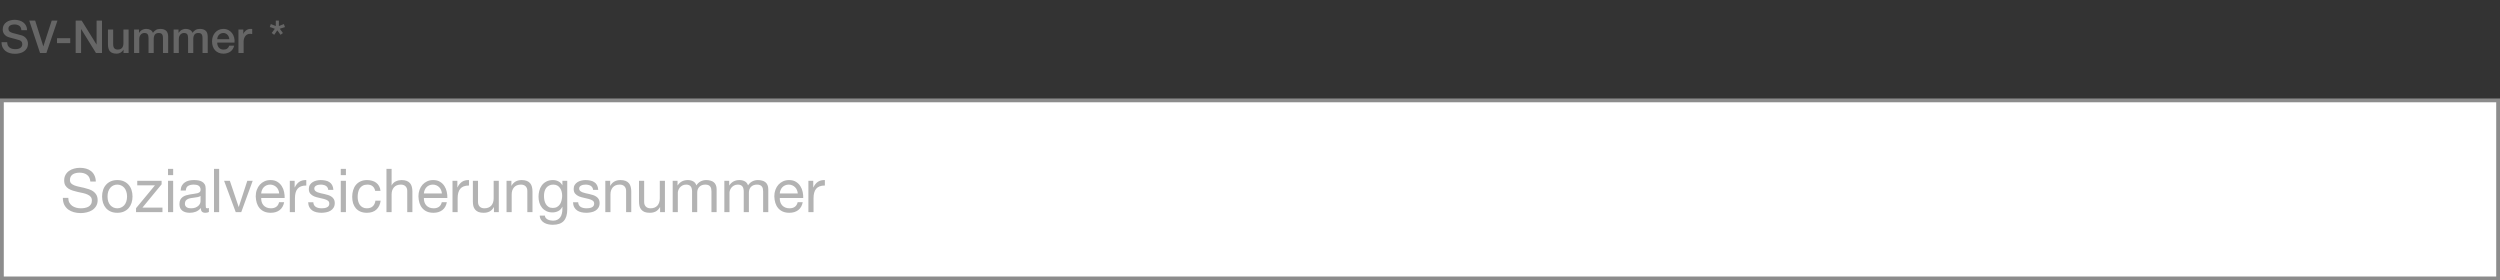
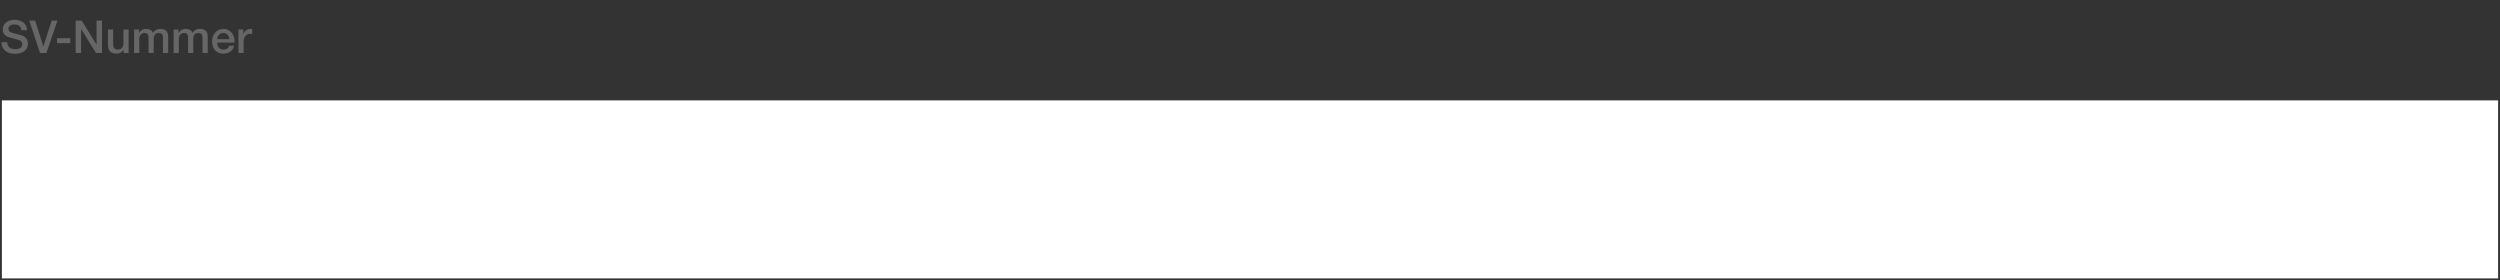
<svg xmlns="http://www.w3.org/2000/svg" width="660" height="74" viewBox="0 0 660 74" fill="none">
  <rect x="0" y="0" width="660" height="74" fill="#333333" stroke="none" />
  <path d="M1.896 11.144C1.896 11.472 1.952 11.752 2.064 11.984C2.176 12.216 2.332 12.408 2.532 12.56C2.732 12.704 2.96 12.812 3.216 12.884C3.48 12.948 3.764 12.98 4.068 12.98C4.396 12.98 4.676 12.944 4.908 12.872C5.14 12.792 5.328 12.692 5.472 12.572C5.616 12.452 5.72 12.316 5.784 12.164C5.848 12.004 5.88 11.844 5.88 11.684C5.88 11.356 5.804 11.116 5.652 10.964C5.508 10.804 5.348 10.692 5.172 10.628C4.868 10.516 4.512 10.412 4.104 10.316C3.704 10.212 3.208 10.08 2.616 9.92C2.248 9.824 1.94 9.7 1.692 9.548C1.452 9.388 1.26 9.212 1.116 9.02C0.972 8.828 0.868 8.624 0.804 8.408C0.748 8.192 0.72 7.972 0.72 7.748C0.72 7.316 0.808 6.944 0.984 6.632C1.168 6.312 1.408 6.048 1.704 5.84C2 5.632 2.336 5.48 2.712 5.384C3.088 5.28 3.468 5.228 3.852 5.228C4.3 5.228 4.72 5.288 5.112 5.408C5.512 5.52 5.86 5.692 6.156 5.924C6.46 6.156 6.7 6.444 6.876 6.788C7.052 7.124 7.14 7.516 7.14 7.964H5.64C5.6 7.412 5.412 7.024 5.076 6.8C4.74 6.568 4.312 6.452 3.792 6.452C3.616 6.452 3.436 6.472 3.252 6.512C3.068 6.544 2.9 6.604 2.748 6.692C2.596 6.772 2.468 6.884 2.364 7.028C2.268 7.172 2.22 7.352 2.22 7.568C2.22 7.872 2.312 8.112 2.496 8.288C2.688 8.456 2.936 8.584 3.24 8.672C3.272 8.68 3.396 8.716 3.612 8.78C3.836 8.836 4.084 8.9 4.356 8.972C4.628 9.044 4.892 9.116 5.148 9.188C5.412 9.252 5.6 9.3 5.712 9.332C5.992 9.42 6.236 9.54 6.444 9.692C6.652 9.844 6.824 10.02 6.96 10.22C7.104 10.412 7.208 10.62 7.272 10.844C7.344 11.068 7.38 11.292 7.38 11.516C7.38 11.996 7.28 12.408 7.08 12.752C6.888 13.088 6.632 13.364 6.312 13.58C5.992 13.796 5.628 13.952 5.22 14.048C4.812 14.152 4.396 14.204 3.972 14.204C3.484 14.204 3.024 14.144 2.592 14.024C2.16 13.904 1.784 13.72 1.464 13.472C1.144 13.224 0.888 12.908 0.696 12.524C0.504 12.132 0.404 11.672 0.396 11.144H1.896ZM7.721 5.432H9.281L11.429 12.212H11.453L13.649 5.432H15.173L12.245 14H10.577L7.721 5.432ZM15.049 10.088H18.541V11.384H15.049V10.088ZM19.977 5.432H21.561L25.473 11.744H25.497V5.432H26.925V14H25.341L21.441 7.7H21.405V14H19.977V5.432ZM33.953 14H32.609V13.136H32.585C32.417 13.448 32.165 13.7 31.829 13.892C31.501 14.076 31.165 14.168 30.821 14.168C30.005 14.168 29.413 13.968 29.045 13.568C28.685 13.16 28.505 12.548 28.505 11.732V7.796H29.873V11.6C29.873 12.144 29.977 12.528 30.185 12.752C30.393 12.976 30.685 13.088 31.061 13.088C31.349 13.088 31.589 13.044 31.781 12.956C31.973 12.868 32.129 12.752 32.249 12.608C32.369 12.456 32.453 12.276 32.501 12.068C32.557 11.86 32.585 11.636 32.585 11.396V7.796H33.953V14ZM35.396 7.796H36.692V8.66H36.728C36.832 8.508 36.944 8.368 37.064 8.24C37.184 8.112 37.316 8.004 37.46 7.916C37.612 7.828 37.784 7.76 37.976 7.712C38.168 7.656 38.388 7.628 38.636 7.628C39.012 7.628 39.36 7.712 39.68 7.88C40.008 8.048 40.24 8.308 40.376 8.66C40.608 8.34 40.876 8.088 41.18 7.904C41.484 7.72 41.864 7.628 42.32 7.628C42.976 7.628 43.484 7.788 43.844 8.108C44.212 8.428 44.396 8.964 44.396 9.716V14H43.028V10.376C43.028 10.128 43.02 9.904 43.004 9.704C42.988 9.496 42.94 9.32 42.86 9.176C42.788 9.024 42.676 8.908 42.524 8.828C42.372 8.748 42.164 8.708 41.9 8.708C41.436 8.708 41.1 8.852 40.892 9.14C40.684 9.428 40.58 9.836 40.58 10.364V14H39.212V10.016C39.212 9.584 39.132 9.26 38.972 9.044C38.82 8.82 38.536 8.708 38.12 8.708C37.944 8.708 37.772 8.744 37.604 8.816C37.444 8.888 37.3 8.992 37.172 9.128C37.052 9.264 36.952 9.432 36.872 9.632C36.8 9.832 36.764 10.06 36.764 10.316V14H35.396V7.796ZM45.837 7.796H47.133V8.66H47.169C47.273 8.508 47.385 8.368 47.505 8.24C47.625 8.112 47.757 8.004 47.901 7.916C48.053 7.828 48.225 7.76 48.417 7.712C48.609 7.656 48.829 7.628 49.077 7.628C49.453 7.628 49.801 7.712 50.121 7.88C50.449 8.048 50.681 8.308 50.817 8.66C51.049 8.34 51.317 8.088 51.621 7.904C51.925 7.72 52.305 7.628 52.761 7.628C53.417 7.628 53.925 7.788 54.285 8.108C54.653 8.428 54.837 8.964 54.837 9.716V14H53.469V10.376C53.469 10.128 53.461 9.904 53.445 9.704C53.429 9.496 53.381 9.32 53.301 9.176C53.229 9.024 53.117 8.908 52.965 8.828C52.813 8.748 52.605 8.708 52.341 8.708C51.877 8.708 51.541 8.852 51.333 9.14C51.125 9.428 51.021 9.836 51.021 10.364V14H49.653V10.016C49.653 9.584 49.573 9.26 49.413 9.044C49.261 8.82 48.977 8.708 48.561 8.708C48.385 8.708 48.213 8.744 48.045 8.816C47.885 8.888 47.741 8.992 47.613 9.128C47.493 9.264 47.393 9.432 47.313 9.632C47.241 9.832 47.205 10.06 47.205 10.316V14H45.837V7.796ZM60.539 10.352C60.523 10.136 60.475 9.928 60.395 9.728C60.323 9.528 60.219 9.356 60.083 9.212C59.955 9.06 59.795 8.94 59.603 8.852C59.419 8.756 59.211 8.708 58.979 8.708C58.739 8.708 58.519 8.752 58.319 8.84C58.127 8.92 57.959 9.036 57.815 9.188C57.679 9.332 57.567 9.504 57.479 9.704C57.399 9.904 57.355 10.12 57.347 10.352H60.539ZM57.347 11.252C57.347 11.492 57.379 11.724 57.443 11.948C57.515 12.172 57.619 12.368 57.755 12.536C57.891 12.704 58.063 12.84 58.271 12.944C58.479 13.04 58.727 13.088 59.015 13.088C59.415 13.088 59.735 13.004 59.975 12.836C60.223 12.66 60.407 12.4 60.527 12.056H61.823C61.751 12.392 61.627 12.692 61.451 12.956C61.275 13.22 61.063 13.444 60.815 13.628C60.567 13.804 60.287 13.936 59.975 14.024C59.671 14.12 59.351 14.168 59.015 14.168C58.527 14.168 58.095 14.088 57.719 13.928C57.343 13.768 57.023 13.544 56.759 13.256C56.503 12.968 56.307 12.624 56.171 12.224C56.043 11.824 55.979 11.384 55.979 10.904C55.979 10.464 56.047 10.048 56.183 9.656C56.327 9.256 56.527 8.908 56.783 8.612C57.047 8.308 57.363 8.068 57.731 7.892C58.099 7.716 58.515 7.628 58.979 7.628C59.467 7.628 59.903 7.732 60.287 7.94C60.679 8.14 61.003 8.408 61.259 8.744C61.515 9.08 61.699 9.468 61.811 9.908C61.931 10.34 61.963 10.788 61.907 11.252H57.347ZM62.947 7.796H64.231V8.996H64.255C64.295 8.828 64.371 8.664 64.483 8.504C64.603 8.344 64.743 8.2 64.903 8.072C65.071 7.936 65.255 7.828 65.455 7.748C65.655 7.668 65.859 7.628 66.067 7.628C66.227 7.628 66.335 7.632 66.391 7.64C66.455 7.648 66.519 7.656 66.583 7.664V8.984C66.487 8.968 66.387 8.956 66.283 8.948C66.187 8.932 66.091 8.924 65.995 8.924C65.763 8.924 65.543 8.972 65.335 9.068C65.135 9.156 64.959 9.292 64.807 9.476C64.655 9.652 64.535 9.872 64.447 10.136C64.359 10.4 64.315 10.704 64.315 11.048V14H62.947V7.796Z" fill="#666666" />
-   <path d="M71.228 7.136L71.492 6.356L72.812 6.872V5.432H73.628V6.872L74.936 6.356L75.224 7.136L73.856 7.592L74.696 8.72L74.06 9.188L73.208 8.012L72.392 9.188L71.72 8.72L72.56 7.592L71.228 7.136Z" fill="#666666" />
  <rect x="0.5" y="26.5" width="659" height="47" fill="white" />
-   <rect x="0.5" y="26.5" width="659" height="47" stroke="#8C8C8C" />
-   <path d="M23.856 47.92C23.771 47.099 23.472 46.507 22.96 46.144C22.459 45.771 21.813 45.584 21.024 45.584C20.704 45.584 20.389 45.616 20.08 45.68C19.771 45.744 19.493 45.851 19.248 46C19.013 46.149 18.821 46.352 18.672 46.608C18.533 46.853 18.464 47.163 18.464 47.536C18.464 47.888 18.565 48.176 18.768 48.4C18.981 48.613 19.259 48.789 19.6 48.928C19.952 49.067 20.347 49.184 20.784 49.28C21.221 49.365 21.664 49.461 22.112 49.568C22.571 49.675 23.019 49.803 23.456 49.952C23.893 50.091 24.283 50.283 24.624 50.528C24.976 50.773 25.253 51.083 25.456 51.456C25.669 51.829 25.776 52.299 25.776 52.864C25.776 53.472 25.637 53.995 25.36 54.432C25.093 54.859 24.747 55.211 24.32 55.488C23.893 55.755 23.413 55.947 22.88 56.064C22.357 56.192 21.835 56.256 21.312 56.256C20.672 56.256 20.064 56.176 19.488 56.016C18.923 55.856 18.421 55.616 17.984 55.296C17.557 54.965 17.216 54.549 16.96 54.048C16.715 53.536 16.592 52.933 16.592 52.24H18.032C18.032 52.72 18.123 53.136 18.304 53.488C18.496 53.829 18.741 54.112 19.04 54.336C19.349 54.56 19.707 54.725 20.112 54.832C20.517 54.939 20.933 54.992 21.36 54.992C21.701 54.992 22.043 54.96 22.384 54.896C22.736 54.832 23.051 54.725 23.328 54.576C23.605 54.416 23.829 54.203 24 53.936C24.171 53.669 24.256 53.328 24.256 52.912C24.256 52.517 24.149 52.197 23.936 51.952C23.733 51.707 23.456 51.509 23.104 51.36C22.763 51.2 22.373 51.072 21.936 50.976C21.499 50.88 21.051 50.784 20.592 50.688C20.144 50.581 19.701 50.464 19.264 50.336C18.827 50.197 18.432 50.021 18.08 49.808C17.739 49.584 17.461 49.301 17.248 48.96C17.045 48.608 16.944 48.171 16.944 47.648C16.944 47.072 17.061 46.576 17.296 46.16C17.531 45.733 17.84 45.387 18.224 45.12C18.619 44.843 19.061 44.64 19.552 44.512C20.053 44.373 20.565 44.304 21.088 44.304C21.675 44.304 22.219 44.373 22.72 44.512C23.221 44.651 23.659 44.869 24.032 45.168C24.416 45.467 24.715 45.845 24.928 46.304C25.152 46.752 25.275 47.291 25.296 47.92H23.856ZM28.391 51.872C28.391 52.373 28.455 52.821 28.583 53.216C28.722 53.6 28.908 53.925 29.143 54.192C29.378 54.448 29.65 54.645 29.959 54.784C30.279 54.923 30.615 54.992 30.967 54.992C31.319 54.992 31.65 54.923 31.959 54.784C32.279 54.645 32.556 54.448 32.791 54.192C33.026 53.925 33.207 53.6 33.335 53.216C33.474 52.821 33.543 52.373 33.543 51.872C33.543 51.371 33.474 50.928 33.335 50.544C33.207 50.149 33.026 49.819 32.791 49.552C32.556 49.285 32.279 49.083 31.959 48.944C31.65 48.805 31.319 48.736 30.967 48.736C30.615 48.736 30.279 48.805 29.959 48.944C29.65 49.083 29.378 49.285 29.143 49.552C28.908 49.819 28.722 50.149 28.583 50.544C28.455 50.928 28.391 51.371 28.391 51.872ZM26.951 51.872C26.951 51.264 27.036 50.699 27.207 50.176C27.378 49.643 27.634 49.184 27.975 48.8C28.316 48.405 28.738 48.096 29.239 47.872C29.74 47.648 30.316 47.536 30.967 47.536C31.628 47.536 32.204 47.648 32.695 47.872C33.196 48.096 33.618 48.405 33.959 48.8C34.3 49.184 34.556 49.643 34.727 50.176C34.898 50.699 34.983 51.264 34.983 51.872C34.983 52.48 34.898 53.045 34.727 53.568C34.556 54.091 34.3 54.549 33.959 54.944C33.618 55.328 33.196 55.632 32.695 55.856C32.204 56.069 31.628 56.176 30.967 56.176C30.316 56.176 29.74 56.069 29.239 55.856C28.738 55.632 28.316 55.328 27.975 54.944C27.634 54.549 27.378 54.091 27.207 53.568C27.036 53.045 26.951 52.48 26.951 51.872ZM35.914 54.96L40.907 48.928H36.234V47.728H42.666V48.656L37.611 54.8H42.891V56H35.914V54.96ZM45.714 46.24H44.354V44.576H45.714V46.24ZM44.354 47.728H45.714V56H44.354V47.728ZM55.149 55.968C54.914 56.107 54.589 56.176 54.173 56.176C53.821 56.176 53.538 56.08 53.325 55.888C53.122 55.685 53.021 55.36 53.021 54.912C52.648 55.36 52.21 55.685 51.709 55.888C51.218 56.08 50.685 56.176 50.109 56.176C49.736 56.176 49.378 56.133 49.037 56.048C48.706 55.963 48.418 55.829 48.173 55.648C47.928 55.467 47.73 55.232 47.581 54.944C47.442 54.645 47.373 54.288 47.373 53.872C47.373 53.403 47.453 53.019 47.613 52.72C47.773 52.421 47.981 52.181 48.237 52C48.504 51.808 48.802 51.664 49.133 51.568C49.474 51.472 49.821 51.392 50.173 51.328C50.546 51.253 50.898 51.2 51.229 51.168C51.57 51.125 51.869 51.072 52.125 51.008C52.381 50.933 52.584 50.832 52.733 50.704C52.882 50.565 52.957 50.368 52.957 50.112C52.957 49.813 52.898 49.573 52.781 49.392C52.674 49.211 52.53 49.072 52.349 48.976C52.178 48.88 51.981 48.816 51.757 48.784C51.544 48.752 51.33 48.736 51.117 48.736C50.541 48.736 50.061 48.848 49.677 49.072C49.293 49.285 49.085 49.696 49.053 50.304H47.693C47.714 49.792 47.821 49.36 48.013 49.008C48.205 48.656 48.461 48.373 48.781 48.16C49.101 47.936 49.464 47.776 49.869 47.68C50.285 47.584 50.727 47.536 51.197 47.536C51.57 47.536 51.938 47.563 52.301 47.616C52.674 47.669 53.01 47.781 53.309 47.952C53.608 48.112 53.847 48.341 54.029 48.64C54.21 48.939 54.301 49.328 54.301 49.808V54.064C54.301 54.384 54.317 54.619 54.349 54.768C54.392 54.917 54.52 54.992 54.733 54.992C54.85 54.992 54.989 54.965 55.149 54.912V55.968ZM52.941 51.728C52.77 51.856 52.546 51.952 52.269 52.016C51.992 52.069 51.698 52.117 51.389 52.16C51.09 52.192 50.786 52.235 50.477 52.288C50.167 52.331 49.89 52.405 49.645 52.512C49.4 52.619 49.197 52.773 49.037 52.976C48.888 53.168 48.813 53.435 48.813 53.776C48.813 54 48.855 54.192 48.941 54.352C49.037 54.501 49.154 54.624 49.293 54.72C49.442 54.816 49.613 54.885 49.805 54.928C49.997 54.971 50.2 54.992 50.413 54.992C50.861 54.992 51.245 54.933 51.565 54.816C51.885 54.688 52.146 54.533 52.349 54.352C52.551 54.16 52.701 53.957 52.797 53.744C52.893 53.52 52.941 53.312 52.941 53.12V51.728ZM56.495 44.576H57.855V56H56.495V44.576ZM63.69 56H62.233L59.161 47.728H60.681L63.002 54.624H63.033L65.29 47.728H66.713L63.69 56ZM73.706 51.072C73.684 50.752 73.609 50.448 73.481 50.16C73.364 49.872 73.199 49.627 72.986 49.424C72.783 49.211 72.537 49.045 72.249 48.928C71.972 48.8 71.663 48.736 71.322 48.736C70.969 48.736 70.65 48.8 70.362 48.928C70.084 49.045 69.844 49.211 69.641 49.424C69.439 49.637 69.279 49.888 69.162 50.176C69.044 50.453 68.975 50.752 68.954 51.072H73.706ZM75.017 53.376C74.836 54.304 74.436 55.003 73.817 55.472C73.199 55.941 72.42 56.176 71.481 56.176C70.82 56.176 70.244 56.069 69.754 55.856C69.273 55.643 68.868 55.344 68.537 54.96C68.207 54.576 67.956 54.117 67.785 53.584C67.626 53.051 67.535 52.469 67.513 51.84C67.513 51.211 67.609 50.635 67.802 50.112C67.993 49.589 68.26 49.136 68.602 48.752C68.954 48.368 69.364 48.069 69.834 47.856C70.314 47.643 70.836 47.536 71.401 47.536C72.138 47.536 72.746 47.691 73.225 48C73.716 48.299 74.106 48.683 74.394 49.152C74.692 49.621 74.895 50.133 75.001 50.688C75.119 51.243 75.167 51.771 75.145 52.272H68.954C68.943 52.635 68.986 52.981 69.082 53.312C69.177 53.632 69.332 53.92 69.546 54.176C69.759 54.421 70.031 54.619 70.362 54.768C70.692 54.917 71.082 54.992 71.529 54.992C72.106 54.992 72.575 54.859 72.938 54.592C73.311 54.325 73.556 53.92 73.674 53.376H75.017ZM76.507 47.728H77.787V49.472H77.819C78.15 48.8 78.555 48.304 79.035 47.984C79.515 47.664 80.123 47.515 80.859 47.536V48.976C80.315 48.976 79.851 49.051 79.467 49.2C79.083 49.349 78.774 49.568 78.539 49.856C78.305 50.144 78.134 50.496 78.027 50.912C77.921 51.317 77.867 51.787 77.867 52.32V56H76.507V47.728ZM82.715 53.392C82.726 53.691 82.795 53.947 82.923 54.16C83.051 54.363 83.217 54.528 83.419 54.656C83.633 54.773 83.867 54.859 84.123 54.912C84.39 54.965 84.662 54.992 84.939 54.992C85.153 54.992 85.377 54.976 85.611 54.944C85.846 54.912 86.059 54.853 86.251 54.768C86.454 54.683 86.619 54.56 86.747 54.4C86.875 54.229 86.939 54.016 86.939 53.76C86.939 53.408 86.806 53.141 86.539 52.96C86.273 52.779 85.937 52.635 85.531 52.528C85.137 52.411 84.705 52.309 84.235 52.224C83.766 52.128 83.329 52 82.923 51.84C82.529 51.669 82.198 51.435 81.931 51.136C81.665 50.837 81.531 50.421 81.531 49.888C81.531 49.472 81.622 49.115 81.803 48.816C81.995 48.517 82.235 48.277 82.523 48.096C82.822 47.904 83.153 47.765 83.515 47.68C83.889 47.584 84.257 47.536 84.619 47.536C85.089 47.536 85.521 47.579 85.915 47.664C86.31 47.739 86.657 47.877 86.955 48.08C87.265 48.272 87.51 48.539 87.691 48.88C87.873 49.211 87.979 49.627 88.011 50.128H86.651C86.63 49.861 86.561 49.643 86.443 49.472C86.326 49.291 86.177 49.147 85.995 49.04C85.814 48.933 85.611 48.859 85.387 48.816C85.174 48.763 84.955 48.736 84.731 48.736C84.529 48.736 84.321 48.752 84.107 48.784C83.905 48.816 83.718 48.875 83.547 48.96C83.377 49.035 83.238 49.141 83.131 49.28C83.025 49.408 82.971 49.579 82.971 49.792C82.971 50.027 83.051 50.224 83.211 50.384C83.382 50.533 83.595 50.661 83.851 50.768C84.107 50.864 84.395 50.949 84.715 51.024C85.035 51.088 85.355 51.157 85.675 51.232C86.017 51.307 86.347 51.397 86.667 51.504C86.998 51.611 87.286 51.755 87.531 51.936C87.787 52.107 87.99 52.325 88.139 52.592C88.299 52.859 88.379 53.189 88.379 53.584C88.379 54.085 88.273 54.501 88.059 54.832C87.857 55.163 87.585 55.429 87.243 55.632C86.913 55.835 86.534 55.973 86.107 56.048C85.691 56.133 85.275 56.176 84.859 56.176C84.401 56.176 83.963 56.128 83.547 56.032C83.131 55.936 82.763 55.781 82.443 55.568C82.123 55.344 81.867 55.056 81.675 54.704C81.483 54.341 81.377 53.904 81.355 53.392H82.715ZM91.323 46.24H89.963V44.576H91.323V46.24ZM89.963 47.728H91.323V56H89.963V47.728ZM99.046 50.384C98.94 49.861 98.716 49.456 98.374 49.168C98.033 48.88 97.574 48.736 96.998 48.736C96.508 48.736 96.097 48.827 95.766 49.008C95.436 49.189 95.169 49.429 94.966 49.728C94.774 50.027 94.636 50.373 94.55 50.768C94.465 51.152 94.422 51.552 94.422 51.968C94.422 52.352 94.465 52.725 94.55 53.088C94.646 53.451 94.79 53.776 94.982 54.064C95.174 54.341 95.425 54.565 95.734 54.736C96.044 54.907 96.412 54.992 96.838 54.992C97.51 54.992 98.033 54.816 98.406 54.464C98.79 54.112 99.025 53.616 99.11 52.976H100.502C100.353 54 99.969 54.789 99.35 55.344C98.742 55.899 97.91 56.176 96.854 56.176C96.225 56.176 95.665 56.075 95.174 55.872C94.694 55.669 94.289 55.381 93.958 55.008C93.638 54.635 93.393 54.192 93.222 53.68C93.062 53.157 92.982 52.587 92.982 51.968C92.982 51.349 93.062 50.773 93.222 50.24C93.382 49.696 93.622 49.227 93.942 48.832C94.273 48.427 94.684 48.112 95.174 47.888C95.665 47.653 96.236 47.536 96.886 47.536C97.356 47.536 97.793 47.595 98.198 47.712C98.614 47.819 98.977 47.989 99.286 48.224C99.606 48.459 99.868 48.757 100.07 49.12C100.273 49.472 100.401 49.893 100.454 50.384H99.046ZM102.024 44.576H103.384V48.944H103.416C103.523 48.688 103.672 48.475 103.864 48.304C104.056 48.123 104.269 47.979 104.504 47.872C104.749 47.755 105 47.669 105.256 47.616C105.523 47.563 105.779 47.536 106.024 47.536C106.568 47.536 107.021 47.611 107.384 47.76C107.747 47.909 108.04 48.117 108.264 48.384C108.488 48.651 108.643 48.971 108.728 49.344C108.824 49.707 108.872 50.112 108.872 50.56V56H107.512V50.4C107.512 49.888 107.363 49.483 107.064 49.184C106.765 48.885 106.355 48.736 105.832 48.736C105.416 48.736 105.053 48.8 104.744 48.928C104.445 49.056 104.195 49.237 103.992 49.472C103.789 49.707 103.635 49.984 103.528 50.304C103.432 50.613 103.384 50.955 103.384 51.328V56H102.024V44.576ZM116.659 51.072C116.637 50.752 116.563 50.448 116.435 50.16C116.317 49.872 116.152 49.627 115.939 49.424C115.736 49.211 115.491 49.045 115.203 48.928C114.925 48.8 114.616 48.736 114.275 48.736C113.923 48.736 113.603 48.8 113.315 48.928C113.037 49.045 112.797 49.211 112.595 49.424C112.392 49.637 112.232 49.888 112.115 50.176C111.997 50.453 111.928 50.752 111.907 51.072H116.659ZM117.971 53.376C117.789 54.304 117.389 55.003 116.771 55.472C116.152 55.941 115.373 56.176 114.435 56.176C113.773 56.176 113.197 56.069 112.707 55.856C112.227 55.643 111.821 55.344 111.491 54.96C111.16 54.576 110.909 54.117 110.739 53.584C110.579 53.051 110.488 52.469 110.467 51.84C110.467 51.211 110.563 50.635 110.755 50.112C110.947 49.589 111.213 49.136 111.555 48.752C111.907 48.368 112.317 48.069 112.787 47.856C113.267 47.643 113.789 47.536 114.355 47.536C115.091 47.536 115.699 47.691 116.179 48C116.669 48.299 117.059 48.683 117.347 49.152C117.645 49.621 117.848 50.133 117.955 50.688C118.072 51.243 118.12 51.771 118.099 52.272H111.907C111.896 52.635 111.939 52.981 112.035 53.312C112.131 53.632 112.285 53.92 112.499 54.176C112.712 54.421 112.984 54.619 113.315 54.768C113.645 54.917 114.035 54.992 114.483 54.992C115.059 54.992 115.528 54.859 115.891 54.592C116.264 54.325 116.509 53.92 116.627 53.376H117.971ZM119.46 47.728H120.74V49.472H120.772C121.103 48.8 121.508 48.304 121.988 47.984C122.468 47.664 123.076 47.515 123.812 47.536V48.976C123.268 48.976 122.804 49.051 122.42 49.2C122.036 49.349 121.727 49.568 121.492 49.856C121.258 50.144 121.087 50.496 120.98 50.912C120.874 51.317 120.82 51.787 120.82 52.32V56H119.46V47.728ZM131.685 56H130.405V54.688H130.373C130.085 55.2 129.717 55.579 129.269 55.824C128.821 56.059 128.293 56.176 127.685 56.176C127.141 56.176 126.687 56.107 126.325 55.968C125.962 55.819 125.669 55.611 125.445 55.344C125.221 55.077 125.061 54.763 124.965 54.4C124.879 54.027 124.837 53.616 124.837 53.168V47.728H126.197V53.328C126.197 53.84 126.346 54.245 126.645 54.544C126.943 54.843 127.354 54.992 127.877 54.992C128.293 54.992 128.65 54.928 128.949 54.8C129.258 54.672 129.514 54.491 129.717 54.256C129.919 54.021 130.069 53.749 130.165 53.44C130.271 53.12 130.325 52.773 130.325 52.4V47.728H131.685V56ZM133.727 47.728H135.007V49.04H135.039C135.604 48.037 136.5 47.536 137.727 47.536C138.271 47.536 138.724 47.611 139.087 47.76C139.45 47.909 139.743 48.117 139.967 48.384C140.191 48.651 140.346 48.971 140.431 49.344C140.527 49.707 140.575 50.112 140.575 50.56V56H139.215V50.4C139.215 49.888 139.066 49.483 138.767 49.184C138.468 48.885 138.058 48.736 137.535 48.736C137.119 48.736 136.756 48.8 136.447 48.928C136.148 49.056 135.898 49.237 135.695 49.472C135.492 49.707 135.338 49.984 135.231 50.304C135.135 50.613 135.087 50.955 135.087 51.328V56H133.727V47.728ZM149.754 55.296C149.754 56.651 149.444 57.664 148.826 58.336C148.207 59.008 147.236 59.344 145.914 59.344C145.53 59.344 145.135 59.301 144.73 59.216C144.335 59.131 143.972 58.992 143.642 58.8C143.322 58.608 143.055 58.357 142.842 58.048C142.628 57.739 142.511 57.36 142.49 56.912H143.85C143.86 57.157 143.935 57.365 144.074 57.536C144.223 57.707 144.399 57.845 144.602 57.952C144.815 58.059 145.044 58.133 145.29 58.176C145.535 58.229 145.77 58.256 145.994 58.256C146.442 58.256 146.82 58.176 147.13 58.016C147.439 57.867 147.695 57.653 147.898 57.376C148.1 57.109 148.244 56.784 148.33 56.4C148.426 56.016 148.474 55.595 148.474 55.136V54.592H148.442C148.207 55.104 147.85 55.483 147.37 55.728C146.9 55.963 146.399 56.08 145.866 56.08C145.247 56.08 144.708 55.968 144.25 55.744C143.791 55.52 143.407 55.221 143.098 54.848C142.788 54.464 142.554 54.021 142.394 53.52C142.244 53.008 142.17 52.469 142.17 51.904C142.17 51.413 142.234 50.912 142.362 50.4C142.49 49.877 142.703 49.408 143.002 48.992C143.3 48.565 143.695 48.219 144.186 47.952C144.676 47.675 145.279 47.536 145.994 47.536C146.516 47.536 146.996 47.653 147.434 47.888C147.871 48.112 148.212 48.453 148.458 48.912H148.474V47.728H149.754V55.296ZM145.946 54.896C146.394 54.896 146.772 54.805 147.082 54.624C147.402 54.432 147.658 54.187 147.85 53.888C148.042 53.579 148.18 53.232 148.266 52.848C148.362 52.464 148.41 52.08 148.41 51.696C148.41 51.333 148.367 50.976 148.282 50.624C148.196 50.272 148.058 49.957 147.866 49.68C147.684 49.392 147.444 49.163 147.146 48.992C146.847 48.821 146.484 48.736 146.058 48.736C145.62 48.736 145.247 48.821 144.938 48.992C144.628 49.152 144.372 49.371 144.17 49.648C143.978 49.925 143.834 50.245 143.738 50.608C143.652 50.971 143.61 51.349 143.61 51.744C143.61 52.117 143.647 52.491 143.722 52.864C143.796 53.237 143.924 53.579 144.106 53.888C144.287 54.187 144.527 54.432 144.826 54.624C145.124 54.805 145.498 54.896 145.946 54.896ZM152.637 53.392C152.648 53.691 152.717 53.947 152.845 54.16C152.973 54.363 153.139 54.528 153.341 54.656C153.555 54.773 153.789 54.859 154.045 54.912C154.312 54.965 154.584 54.992 154.861 54.992C155.075 54.992 155.299 54.976 155.533 54.944C155.768 54.912 155.981 54.853 156.173 54.768C156.376 54.683 156.541 54.56 156.669 54.4C156.797 54.229 156.861 54.016 156.861 53.76C156.861 53.408 156.728 53.141 156.461 52.96C156.195 52.779 155.859 52.635 155.453 52.528C155.059 52.411 154.627 52.309 154.157 52.224C153.688 52.128 153.251 52 152.845 51.84C152.451 51.669 152.12 51.435 151.853 51.136C151.587 50.837 151.453 50.421 151.453 49.888C151.453 49.472 151.544 49.115 151.725 48.816C151.917 48.517 152.157 48.277 152.445 48.096C152.744 47.904 153.075 47.765 153.437 47.68C153.811 47.584 154.179 47.536 154.541 47.536C155.011 47.536 155.443 47.579 155.837 47.664C156.232 47.739 156.579 47.877 156.877 48.08C157.187 48.272 157.432 48.539 157.613 48.88C157.795 49.211 157.901 49.627 157.933 50.128H156.573C156.552 49.861 156.483 49.643 156.365 49.472C156.248 49.291 156.099 49.147 155.917 49.04C155.736 48.933 155.533 48.859 155.309 48.816C155.096 48.763 154.877 48.736 154.653 48.736C154.451 48.736 154.243 48.752 154.029 48.784C153.827 48.816 153.64 48.875 153.469 48.96C153.299 49.035 153.16 49.141 153.053 49.28C152.947 49.408 152.893 49.579 152.893 49.792C152.893 50.027 152.973 50.224 153.133 50.384C153.304 50.533 153.517 50.661 153.773 50.768C154.029 50.864 154.317 50.949 154.637 51.024C154.957 51.088 155.277 51.157 155.597 51.232C155.939 51.307 156.269 51.397 156.589 51.504C156.92 51.611 157.208 51.755 157.453 51.936C157.709 52.107 157.912 52.325 158.061 52.592C158.221 52.859 158.301 53.189 158.301 53.584C158.301 54.085 158.195 54.501 157.981 54.832C157.779 55.163 157.507 55.429 157.165 55.632C156.835 55.835 156.456 55.973 156.029 56.048C155.613 56.133 155.197 56.176 154.781 56.176C154.323 56.176 153.885 56.128 153.469 56.032C153.053 55.936 152.685 55.781 152.365 55.568C152.045 55.344 151.789 55.056 151.597 54.704C151.405 54.341 151.299 53.904 151.277 53.392H152.637ZM159.805 47.728H161.085V49.04H161.117C161.683 48.037 162.579 47.536 163.805 47.536C164.349 47.536 164.803 47.611 165.165 47.76C165.528 47.909 165.821 48.117 166.045 48.384C166.269 48.651 166.424 48.971 166.509 49.344C166.605 49.707 166.653 50.112 166.653 50.56V56H165.293V50.4C165.293 49.888 165.144 49.483 164.845 49.184C164.547 48.885 164.136 48.736 163.613 48.736C163.197 48.736 162.835 48.8 162.525 48.928C162.227 49.056 161.976 49.237 161.773 49.472C161.571 49.707 161.416 49.984 161.309 50.304C161.213 50.613 161.165 50.955 161.165 51.328V56H159.805V47.728ZM175.544 56H174.264V54.688H174.232C173.944 55.2 173.576 55.579 173.128 55.824C172.68 56.059 172.152 56.176 171.544 56.176C171 56.176 170.547 56.107 170.184 55.968C169.821 55.819 169.528 55.611 169.304 55.344C169.08 55.077 168.92 54.763 168.824 54.4C168.739 54.027 168.696 53.616 168.696 53.168V47.728H170.056V53.328C170.056 53.84 170.205 54.245 170.504 54.544C170.803 54.843 171.213 54.992 171.736 54.992C172.152 54.992 172.509 54.928 172.808 54.8C173.117 54.672 173.373 54.491 173.576 54.256C173.779 54.021 173.928 53.749 174.024 53.44C174.131 53.12 174.184 52.773 174.184 52.4V47.728H175.544V56ZM177.587 47.728H178.867V48.944H178.899C179.517 48.005 180.408 47.536 181.571 47.536C182.083 47.536 182.547 47.643 182.963 47.856C183.379 48.069 183.672 48.432 183.843 48.944C184.12 48.496 184.483 48.149 184.931 47.904C185.389 47.659 185.891 47.536 186.435 47.536C186.851 47.536 187.224 47.584 187.555 47.68C187.896 47.765 188.184 47.904 188.419 48.096C188.664 48.288 188.851 48.539 188.979 48.848C189.117 49.147 189.187 49.509 189.187 49.936V56H187.827V50.576C187.827 50.32 187.805 50.08 187.763 49.856C187.72 49.632 187.64 49.44 187.523 49.28C187.405 49.109 187.24 48.976 187.027 48.88C186.824 48.784 186.557 48.736 186.227 48.736C185.555 48.736 185.027 48.928 184.642 49.312C184.259 49.696 184.067 50.208 184.067 50.848V56H182.707V50.576C182.707 50.309 182.68 50.064 182.627 49.84C182.584 49.616 182.504 49.424 182.387 49.264C182.269 49.093 182.109 48.965 181.907 48.88C181.715 48.784 181.464 48.736 181.155 48.736C180.76 48.736 180.419 48.816 180.131 48.976C179.853 49.136 179.624 49.328 179.443 49.552C179.272 49.776 179.144 50.011 179.059 50.256C178.984 50.491 178.947 50.688 178.947 50.848V56H177.587V47.728ZM191.227 47.728H192.507V48.944H192.539C193.158 48.005 194.048 47.536 195.211 47.536C195.723 47.536 196.187 47.643 196.603 47.856C197.019 48.069 197.312 48.432 197.483 48.944C197.76 48.496 198.123 48.149 198.571 47.904C199.03 47.659 199.531 47.536 200.075 47.536C200.491 47.536 200.864 47.584 201.195 47.68C201.536 47.765 201.824 47.904 202.059 48.096C202.304 48.288 202.491 48.539 202.619 48.848C202.758 49.147 202.827 49.509 202.827 49.936V56H201.467V50.576C201.467 50.32 201.446 50.08 201.403 49.856C201.36 49.632 201.28 49.44 201.163 49.28C201.046 49.109 200.88 48.976 200.667 48.88C200.464 48.784 200.198 48.736 199.867 48.736C199.195 48.736 198.667 48.928 198.283 49.312C197.899 49.696 197.707 50.208 197.707 50.848V56H196.347V50.576C196.347 50.309 196.32 50.064 196.267 49.84C196.224 49.616 196.144 49.424 196.027 49.264C195.91 49.093 195.75 48.965 195.547 48.88C195.355 48.784 195.104 48.736 194.795 48.736C194.4 48.736 194.059 48.816 193.771 48.976C193.494 49.136 193.264 49.328 193.083 49.552C192.912 49.776 192.784 50.011 192.699 50.256C192.624 50.491 192.587 50.688 192.587 50.848V56H191.227V47.728ZM210.612 51.072C210.59 50.752 210.516 50.448 210.388 50.16C210.27 49.872 210.105 49.627 209.892 49.424C209.689 49.211 209.444 49.045 209.156 48.928C208.878 48.8 208.569 48.736 208.228 48.736C207.876 48.736 207.556 48.8 207.268 48.928C206.99 49.045 206.75 49.211 206.548 49.424C206.345 49.637 206.185 49.888 206.068 50.176C205.95 50.453 205.881 50.752 205.86 51.072H210.612ZM211.924 53.376C211.742 54.304 211.342 55.003 210.724 55.472C210.105 55.941 209.326 56.176 208.388 56.176C207.726 56.176 207.15 56.069 206.66 55.856C206.18 55.643 205.774 55.344 205.444 54.96C205.113 54.576 204.862 54.117 204.692 53.584C204.532 53.051 204.441 52.469 204.42 51.84C204.42 51.211 204.516 50.635 204.708 50.112C204.9 49.589 205.166 49.136 205.508 48.752C205.86 48.368 206.27 48.069 206.74 47.856C207.22 47.643 207.742 47.536 208.308 47.536C209.044 47.536 209.652 47.691 210.132 48C210.622 48.299 211.012 48.683 211.3 49.152C211.598 49.621 211.801 50.133 211.908 50.688C212.025 51.243 212.073 51.771 212.052 52.272H205.86C205.849 52.635 205.892 52.981 205.988 53.312C206.084 53.632 206.238 53.92 206.452 54.176C206.665 54.421 206.937 54.619 207.268 54.768C207.598 54.917 207.988 54.992 208.436 54.992C209.012 54.992 209.481 54.859 209.844 54.592C210.217 54.325 210.462 53.92 210.58 53.376H211.924ZM213.414 47.728H214.694V49.472H214.726C215.056 48.8 215.462 48.304 215.942 47.984C216.422 47.664 217.03 47.515 217.766 47.536V48.976C217.222 48.976 216.758 49.051 216.374 49.2C215.99 49.349 215.68 49.568 215.446 49.856C215.211 50.144 215.04 50.496 214.934 50.912C214.827 51.317 214.774 51.787 214.774 52.32V56H213.414V47.728Z" fill="#B3B3B3" />
</svg>